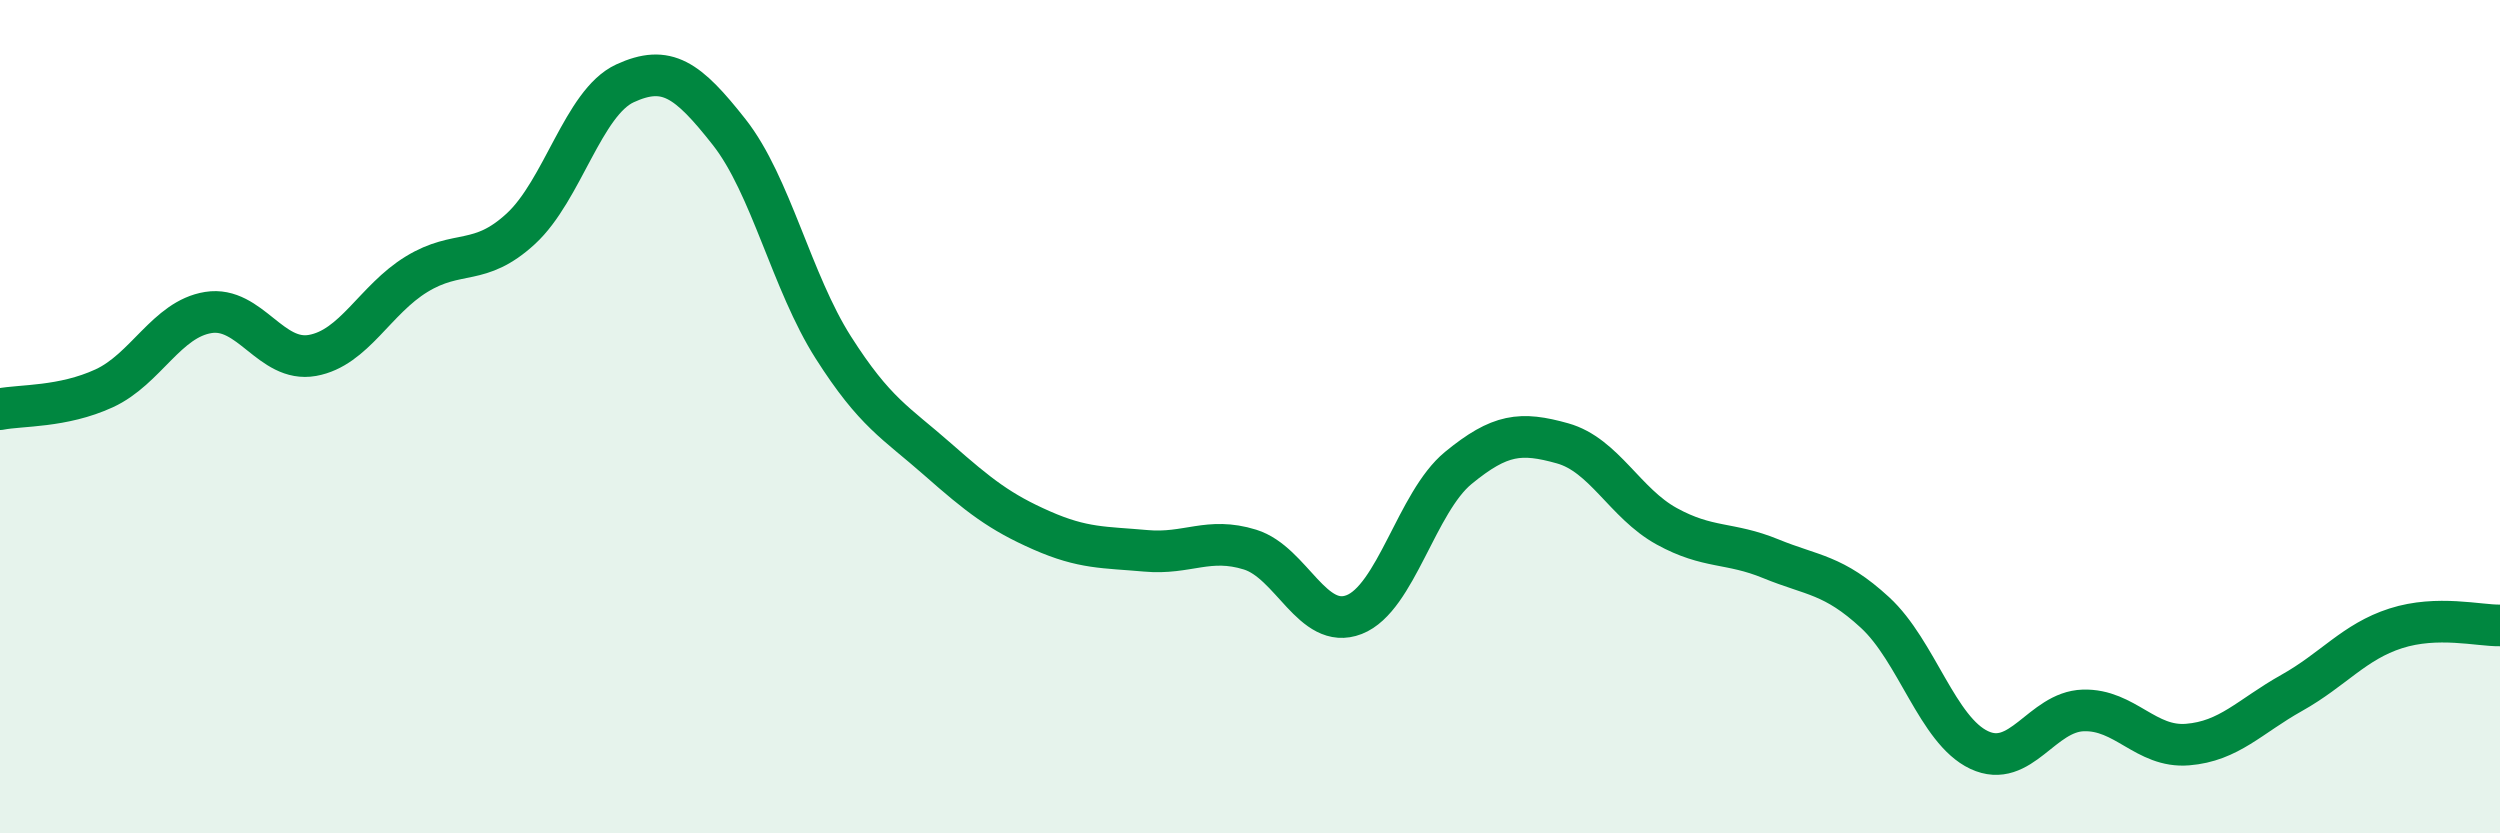
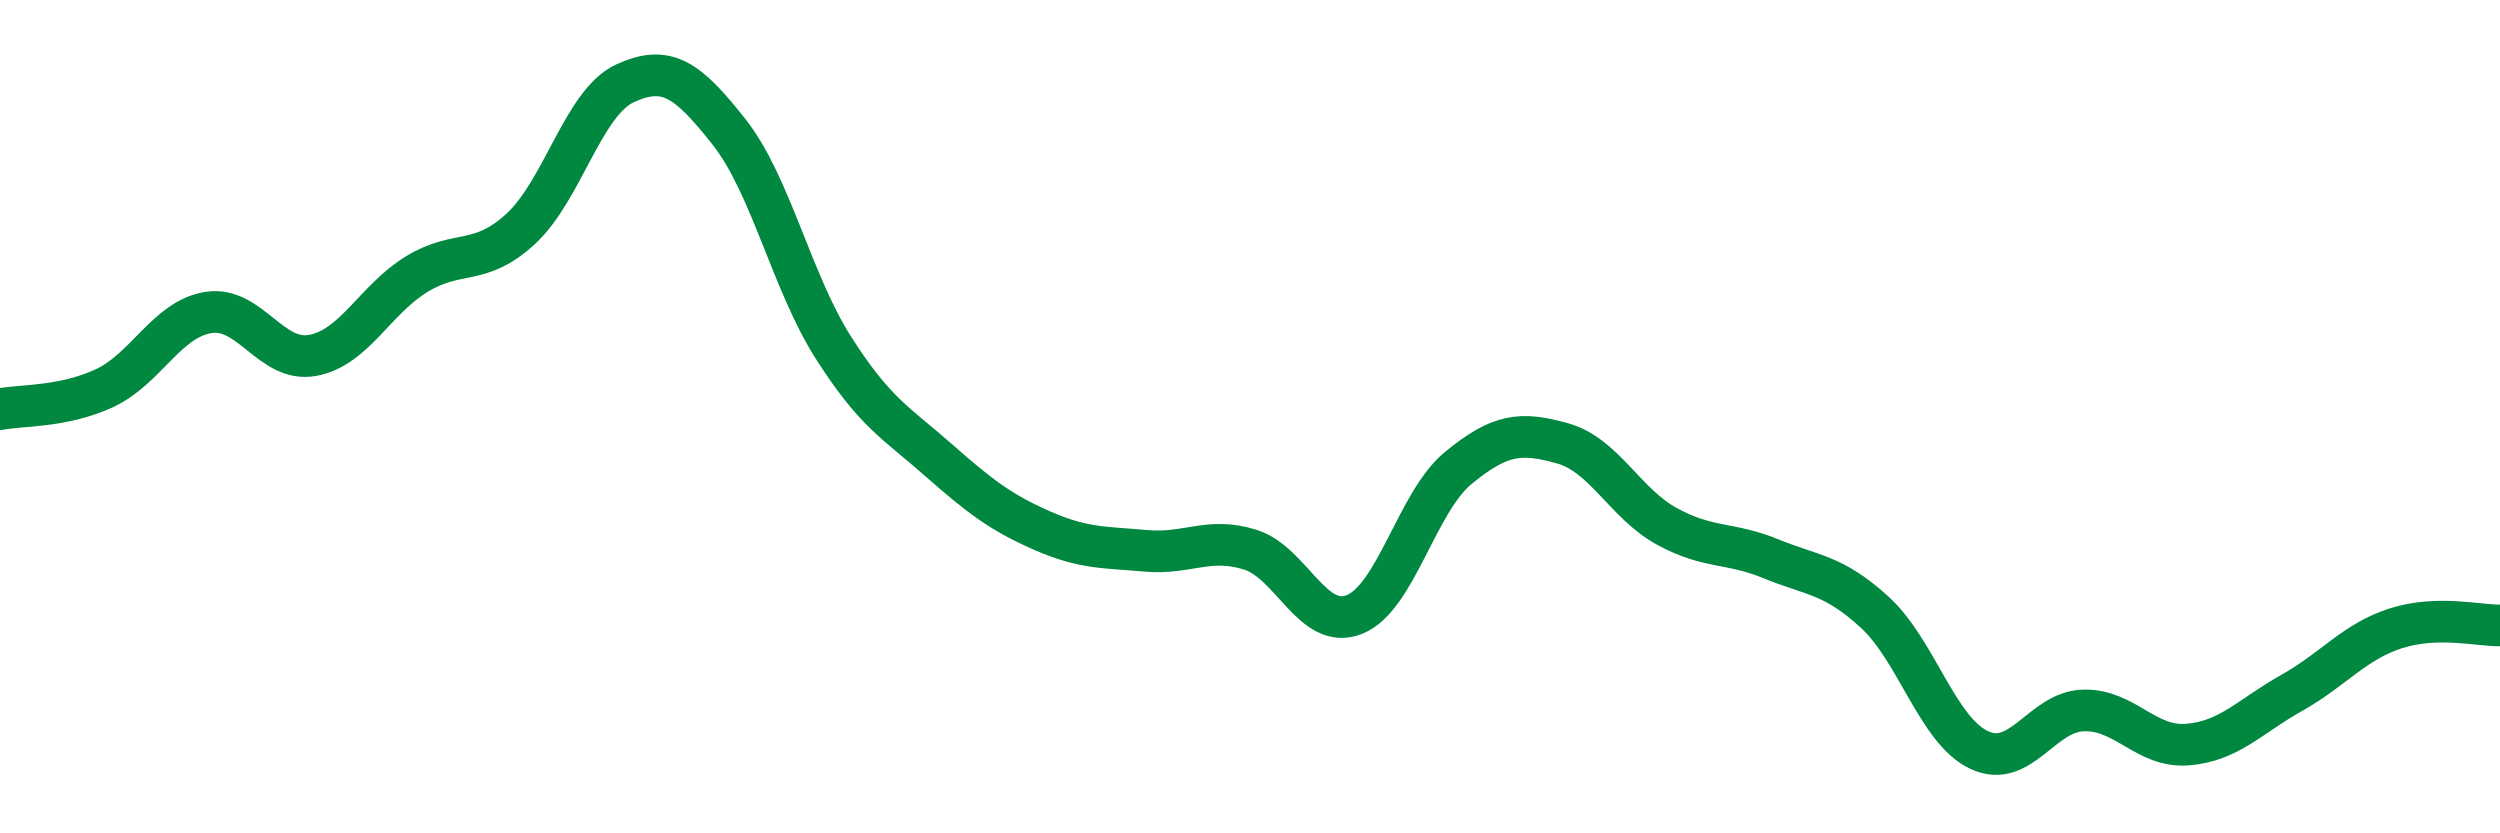
<svg xmlns="http://www.w3.org/2000/svg" width="60" height="20" viewBox="0 0 60 20">
-   <path d="M 0,9.82 C 0.5,9.72 1.5,9.78 2.5,9.32 C 3.5,8.86 4,7.66 5,7.5 C 6,7.34 6.5,8.71 7.5,8.53 C 8.5,8.35 9,7.19 10,6.58 C 11,5.97 11.5,6.41 12.5,5.49 C 13.5,4.57 14,2.46 15,2 C 16,1.54 16.5,1.9 17.5,3.17 C 18.5,4.44 19,6.77 20,8.34 C 21,9.91 21.5,10.14 22.5,11.02 C 23.5,11.9 24,12.29 25,12.73 C 26,13.17 26.5,13.13 27.5,13.22 C 28.5,13.31 29,12.88 30,13.19 C 31,13.5 31.5,15.14 32.5,14.75 C 33.5,14.36 34,12.05 35,11.23 C 36,10.41 36.5,10.36 37.5,10.64 C 38.5,10.92 39,12.08 40,12.63 C 41,13.18 41.5,13 42.5,13.41 C 43.5,13.82 44,13.78 45,14.7 C 46,15.62 46.5,17.53 47.5,18 C 48.5,18.47 49,17.08 50,17.05 C 51,17.02 51.5,17.95 52.5,17.87 C 53.5,17.79 54,17.19 55,16.63 C 56,16.07 56.5,15.4 57.5,15.08 C 58.5,14.76 59.5,15.02 60,15.01L60 20L0 20Z" fill="#008740" opacity="0.1" stroke-linecap="round" stroke-linejoin="round" />
  <path d="M 0,9.82 C 0.5,9.72 1.5,9.78 2.5,9.32 C 3.5,8.86 4,7.66 5,7.5 C 6,7.34 6.5,8.71 7.5,8.53 C 8.5,8.35 9,7.19 10,6.58 C 11,5.97 11.5,6.41 12.5,5.49 C 13.5,4.57 14,2.46 15,2 C 16,1.54 16.5,1.9 17.5,3.17 C 18.5,4.44 19,6.77 20,8.34 C 21,9.91 21.5,10.14 22.5,11.02 C 23.5,11.9 24,12.29 25,12.73 C 26,13.17 26.5,13.13 27.5,13.22 C 28.5,13.31 29,12.88 30,13.19 C 31,13.5 31.5,15.14 32.5,14.75 C 33.5,14.36 34,12.05 35,11.23 C 36,10.41 36.5,10.36 37.5,10.64 C 38.5,10.92 39,12.08 40,12.63 C 41,13.18 41.5,13 42.5,13.41 C 43.5,13.82 44,13.78 45,14.7 C 46,15.62 46.5,17.53 47.5,18 C 48.5,18.47 49,17.08 50,17.05 C 51,17.02 51.5,17.95 52.5,17.87 C 53.5,17.79 54,17.19 55,16.63 C 56,16.07 56.5,15.4 57.5,15.08 C 58.5,14.76 59.5,15.02 60,15.01" stroke="#008740" stroke-width="1" fill="none" stroke-linecap="round" stroke-linejoin="round" />
</svg>